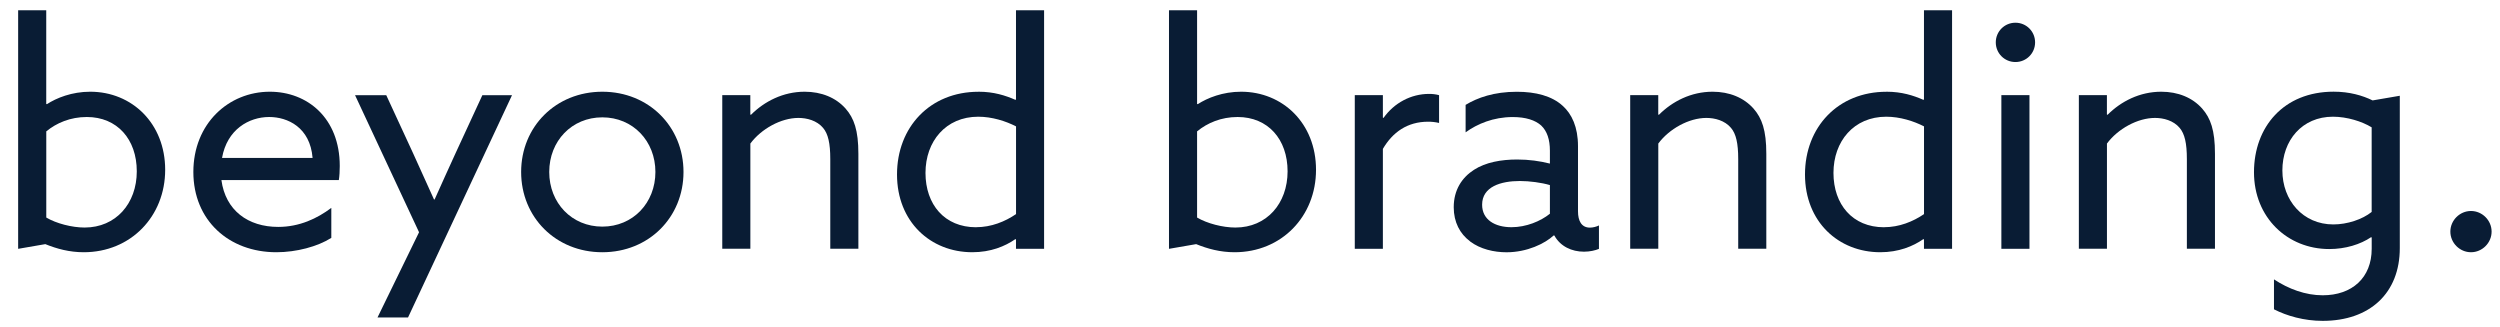
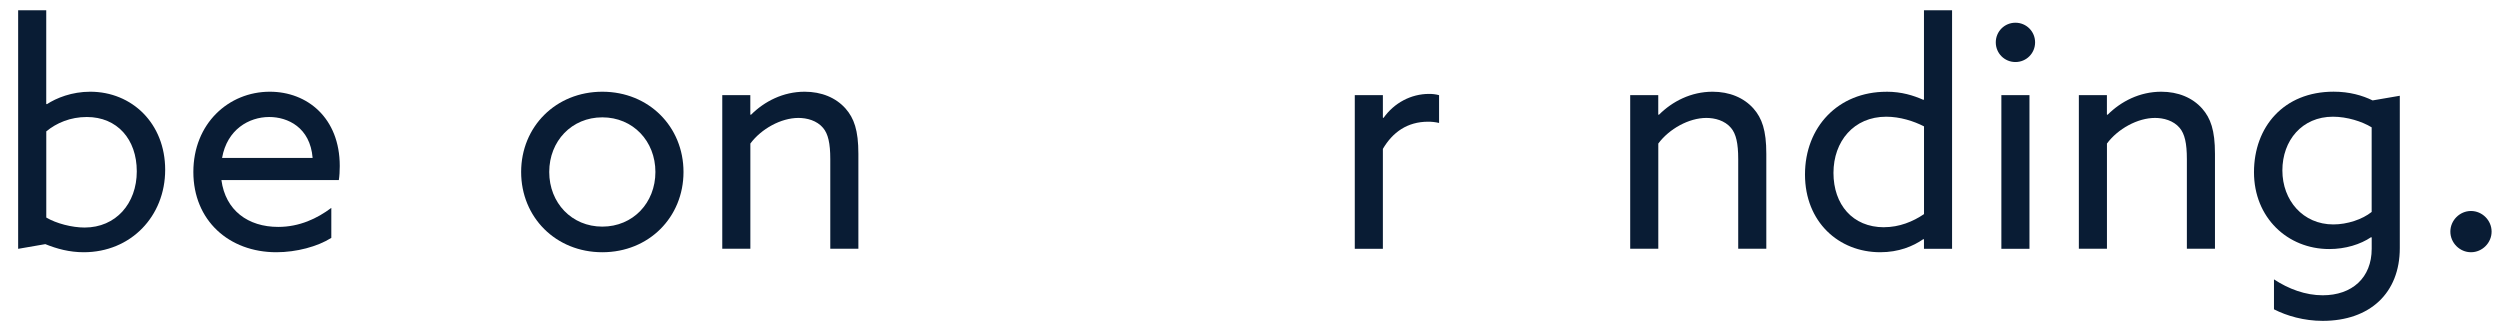
<svg xmlns="http://www.w3.org/2000/svg" id="Ebene_1" data-name="Ebene 1" viewBox="0 0 595.28 77.75">
  <defs>
    <style>
      .cls-1 {
        fill: #091c34;
        stroke-width: 0px;
      }
    </style>
  </defs>
  <path class="cls-1" d="m4.32,2.44h6.69v22.3l.15.07c2.3-1.49,5.95-2.97,10.33-2.97,9.89,0,17.84,7.51,17.84,18.59s-8.18,19.63-19.4,19.63c-3.42,0-6.39-.82-9.14-1.93l-6.47,1.12V2.44Zm15.83,51.74c7.43,0,12.42-5.72,12.42-13.38s-4.68-12.94-11.89-12.94c-3.94,0-7.21,1.41-9.66,3.42v20.52c2.38,1.41,6.1,2.38,9.14,2.38Z" />
-   <path class="cls-1" d="m52.72,42.88c.97,7.21,6.32,11.15,13.53,11.15,5.06,0,9.29-2.01,12.64-4.53v7.14c-3.27,2.08-8.33,3.42-13.08,3.42-11.3,0-19.77-7.58-19.77-19.11s8.4-19.11,18.21-19.11c8.92,0,16.65,6.24,16.65,17.69,0,1.12-.07,2.45-.22,3.35h-27.95Zm.15-5.28h21.56c-.59-7.29-5.95-9.74-10.33-9.74-4.83,0-10.04,2.97-11.23,9.74Z" />
-   <path class="cls-1" d="m89.89,75.59l9.89-20.29-15.24-32.64h7.43l6.39,13.83c1.71,3.72,3.49,7.66,4.98,11h.15c1.64-3.64,3.27-7.29,4.98-11l6.39-13.83h7.06l-24.76,52.93h-7.29Z" />
+   <path class="cls-1" d="m52.72,42.88c.97,7.21,6.32,11.15,13.53,11.15,5.06,0,9.29-2.01,12.64-4.53v7.14c-3.27,2.08-8.33,3.42-13.08,3.42-11.3,0-19.77-7.58-19.77-19.11s8.4-19.11,18.21-19.11c8.92,0,16.65,6.24,16.65,17.69,0,1.12-.07,2.45-.22,3.35h-27.95m.15-5.28h21.56c-.59-7.29-5.95-9.74-10.33-9.74-4.83,0-10.04,2.97-11.23,9.74Z" />
  <path class="cls-1" d="m143.42,21.84c11.08,0,19.33,8.33,19.33,19.11s-8.25,19.11-19.33,19.11-19.33-8.33-19.33-19.11,8.25-19.11,19.33-19.11Zm0,32.12c7.29,0,12.64-5.65,12.64-13.01s-5.35-13.01-12.64-13.01-12.64,5.65-12.64,13.01,5.35,13.01,12.64,13.01Z" />
  <path class="cls-1" d="m171.97,22.66h6.69v4.61l.15.07c3.2-3.2,7.66-5.5,12.79-5.5,4.01,0,7.43,1.41,9.74,4.01,2.01,2.3,3.05,5.13,3.05,10.78v22.6h-6.69v-21.34c0-3.79-.52-6.02-1.71-7.43-1.49-1.78-3.87-2.38-5.87-2.38-4.16,0-8.85,2.6-11.45,6.1v25.05h-6.69V22.66Z" />
-   <path class="cls-1" d="m233,21.84c3.64,0,6.39.89,8.77,1.93l.15-.07V2.44h6.69v56.8h-6.69v-2.23l-.15-.07c-2.45,1.71-5.87,3.12-10.26,3.12-9.89,0-17.92-7.21-17.92-18.51s7.88-19.7,19.4-19.7Zm-.59,32.26c3.64,0,6.91-1.34,9.52-3.12v-20.89c-2.45-1.26-5.72-2.3-9-2.3-7.73,0-12.56,5.87-12.56,13.38s4.53,12.94,12.04,12.94Z" />
-   <path class="cls-1" d="m278.35,2.44h6.69v22.3l.15.07c2.3-1.49,5.95-2.97,10.33-2.97,9.89,0,17.84,7.51,17.84,18.59s-8.18,19.63-19.4,19.63c-3.42,0-6.39-.82-9.14-1.93l-6.47,1.12V2.44Zm15.83,51.74c7.43,0,12.41-5.72,12.41-13.38s-4.68-12.94-11.89-12.94c-3.94,0-7.21,1.41-9.66,3.42v20.52c2.38,1.41,6.1,2.38,9.14,2.38Z" />
  <path class="cls-1" d="m322.59,22.66h6.69v5.35l.15.07c2.53-3.57,6.54-5.72,10.85-5.72.74,0,1.56.07,2.38.3v6.62c-.89-.22-1.78-.3-2.6-.3-4.98,0-8.47,2.53-10.78,6.47v23.79h-6.69V22.66Z" />
-   <path class="cls-1" d="m350.02,57.45c-2.38-1.78-3.87-4.53-3.87-8.1,0-4.09,1.93-7.06,4.83-8.92,2.75-1.78,6.47-2.45,10.26-2.45,2.83,0,5.43.37,7.81.97v-3.05c0-2.68-.67-4.68-2.08-6.02-1.41-1.26-3.64-2.01-6.77-2.01-4.61,0-8.47,1.64-11.22,3.64v-6.54c2.82-1.71,6.76-3.12,12.19-3.12,4.46,0,8.33.97,10.93,3.35,2.16,1.93,3.64,5.05,3.64,9.59v15.54c0,2.23.82,3.87,2.83,3.87.74,0,1.56-.22,2.16-.52v5.58c-.89.37-2.16.67-3.57.67-2.9,0-5.65-1.26-7.06-3.87h-.15c-2.08,1.93-6.32,4.01-11.23,4.01-2.97,0-6.25-.74-8.7-2.6Zm19.03-6.54v-6.84c-2.01-.59-4.83-.97-7.14-.97-4.53,0-9,1.34-9,5.65,0,3.57,3.05,5.35,6.99,5.35,3.49,0,6.91-1.41,9.14-3.2Z" />
  <path class="cls-1" d="m388.16,22.66h6.69v4.61l.15.07c3.2-3.2,7.66-5.5,12.79-5.5,4.01,0,7.43,1.41,9.74,4.01,2.01,2.3,3.05,5.13,3.05,10.78v22.6h-6.69v-21.34c0-3.79-.52-6.02-1.71-7.43-1.49-1.78-3.87-2.38-5.87-2.38-4.16,0-8.85,2.6-11.45,6.1v25.05h-6.69V22.66Z" />
  <path class="cls-1" d="m449.2,21.84c3.64,0,6.39.89,8.77,1.93l.15-.07V2.44h6.69v56.8h-6.69v-2.23l-.15-.07c-2.45,1.71-5.87,3.12-10.26,3.12-9.89,0-17.92-7.21-17.92-18.51s7.88-19.7,19.4-19.7Zm-.59,32.26c3.64,0,6.91-1.34,9.52-3.12v-20.89c-2.45-1.26-5.72-2.3-9-2.3-7.73,0-12.56,5.87-12.56,13.38s4.54,12.94,12.04,12.94Z" />
  <path class="cls-1" d="m479.9,5.41c2.6,0,4.68,2.08,4.68,4.68s-2.08,4.68-4.68,4.68-4.68-2.08-4.68-4.68,2.08-4.68,4.68-4.68Zm-3.35,17.25h6.69v36.58h-6.69V22.66Z" />
  <path class="cls-1" d="m494.99,22.66h6.69v4.61l.15.07c3.2-3.2,7.66-5.5,12.79-5.5,4.01,0,7.43,1.41,9.74,4.01,2.01,2.3,3.05,5.13,3.05,10.78v22.6h-6.69v-21.34c0-3.79-.52-6.02-1.71-7.43-1.49-1.78-3.87-2.38-5.87-2.38-4.16,0-8.85,2.6-11.45,6.1v25.05h-6.69V22.66Z" />
  <path class="cls-1" d="m541.46,66.52c3.49,2.3,7.51,3.79,11.6,3.79,6.99,0,11.67-4.16,11.67-11.08v-2.68l-.15-.07c-2.53,1.71-6.1,2.82-9.96,2.82-9.96,0-17.92-7.51-17.92-18.29s7.06-19.18,18.96-19.18c3.79,0,6.84.89,9.29,2.08l6.47-1.11v36.28c0,10.71-7.14,17.32-18.36,17.32-4.46,0-8.55-1.19-11.6-2.75v-7.14Zm14.12-13.08c3.34,0,6.91-1.19,9.14-2.97v-20.15c-2.3-1.41-5.87-2.53-9.22-2.53-7.36,0-12.04,5.65-12.04,12.79s4.91,12.86,12.12,12.86Z" />
  <path class="cls-1" d="m588.37,50.24c2.68,0,4.91,2.23,4.91,4.91s-2.23,4.91-4.91,4.91-4.91-2.23-4.91-4.91,2.23-4.91,4.91-4.91Z" />
</svg>